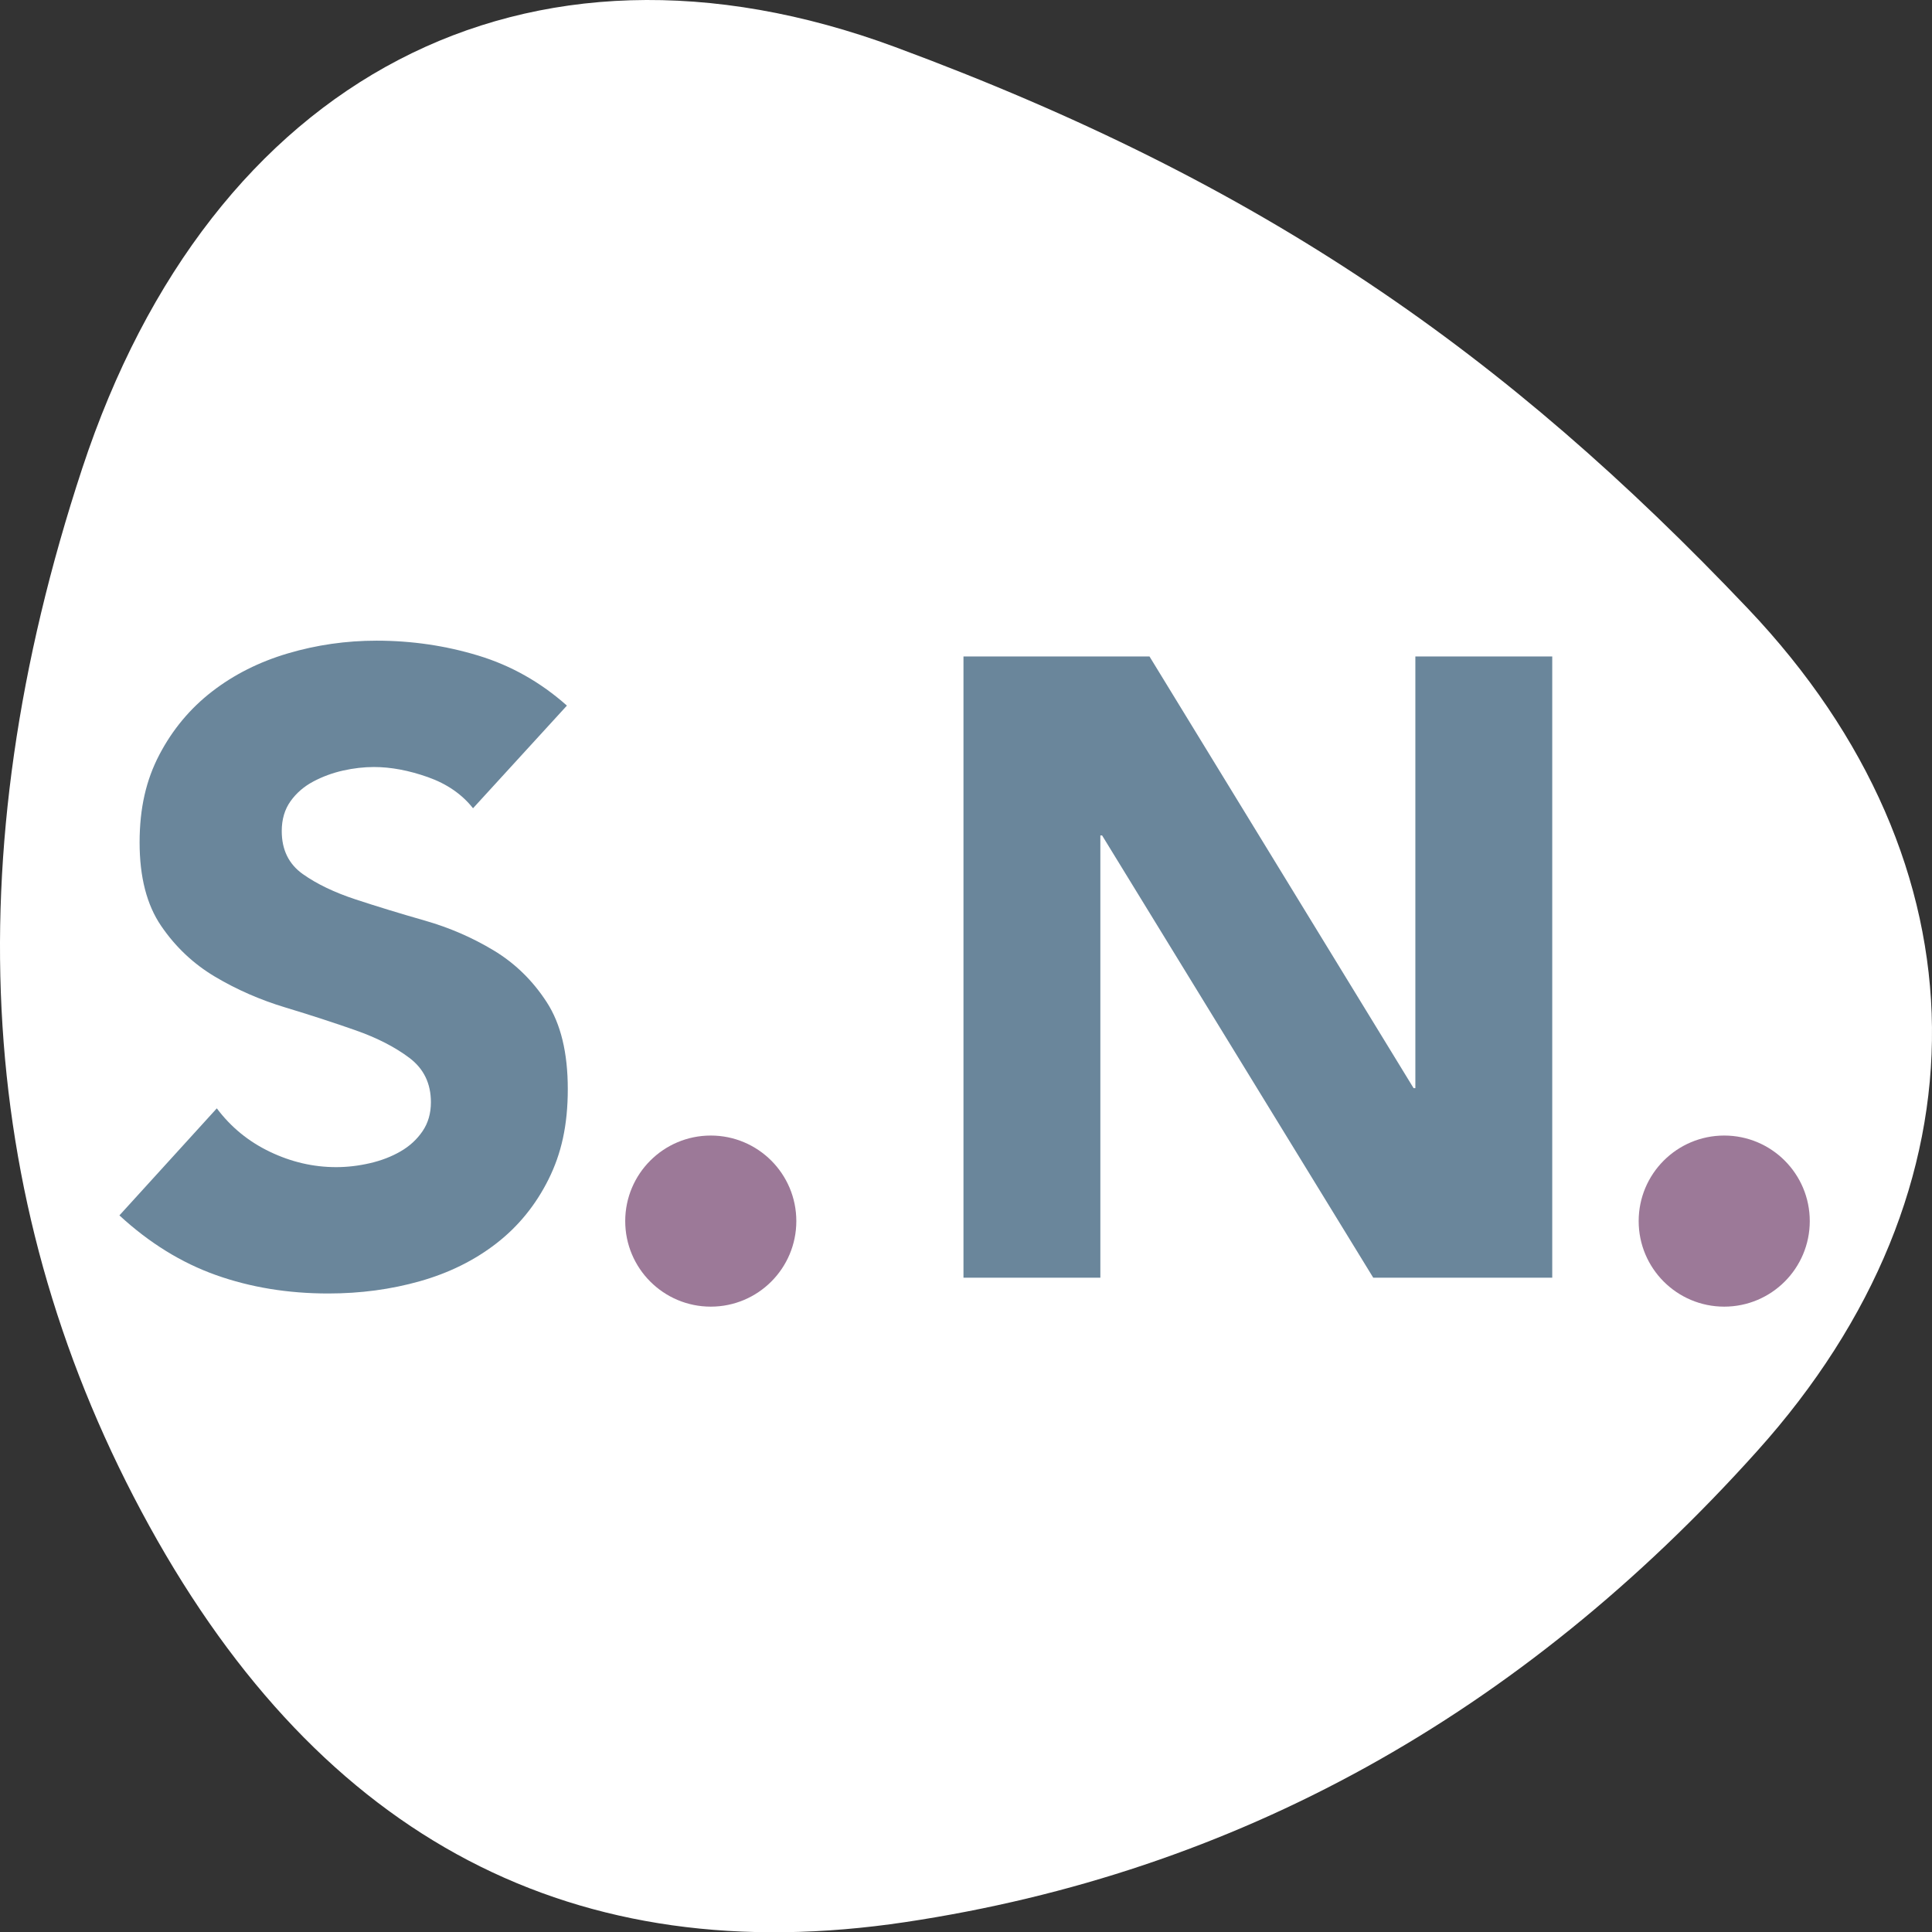
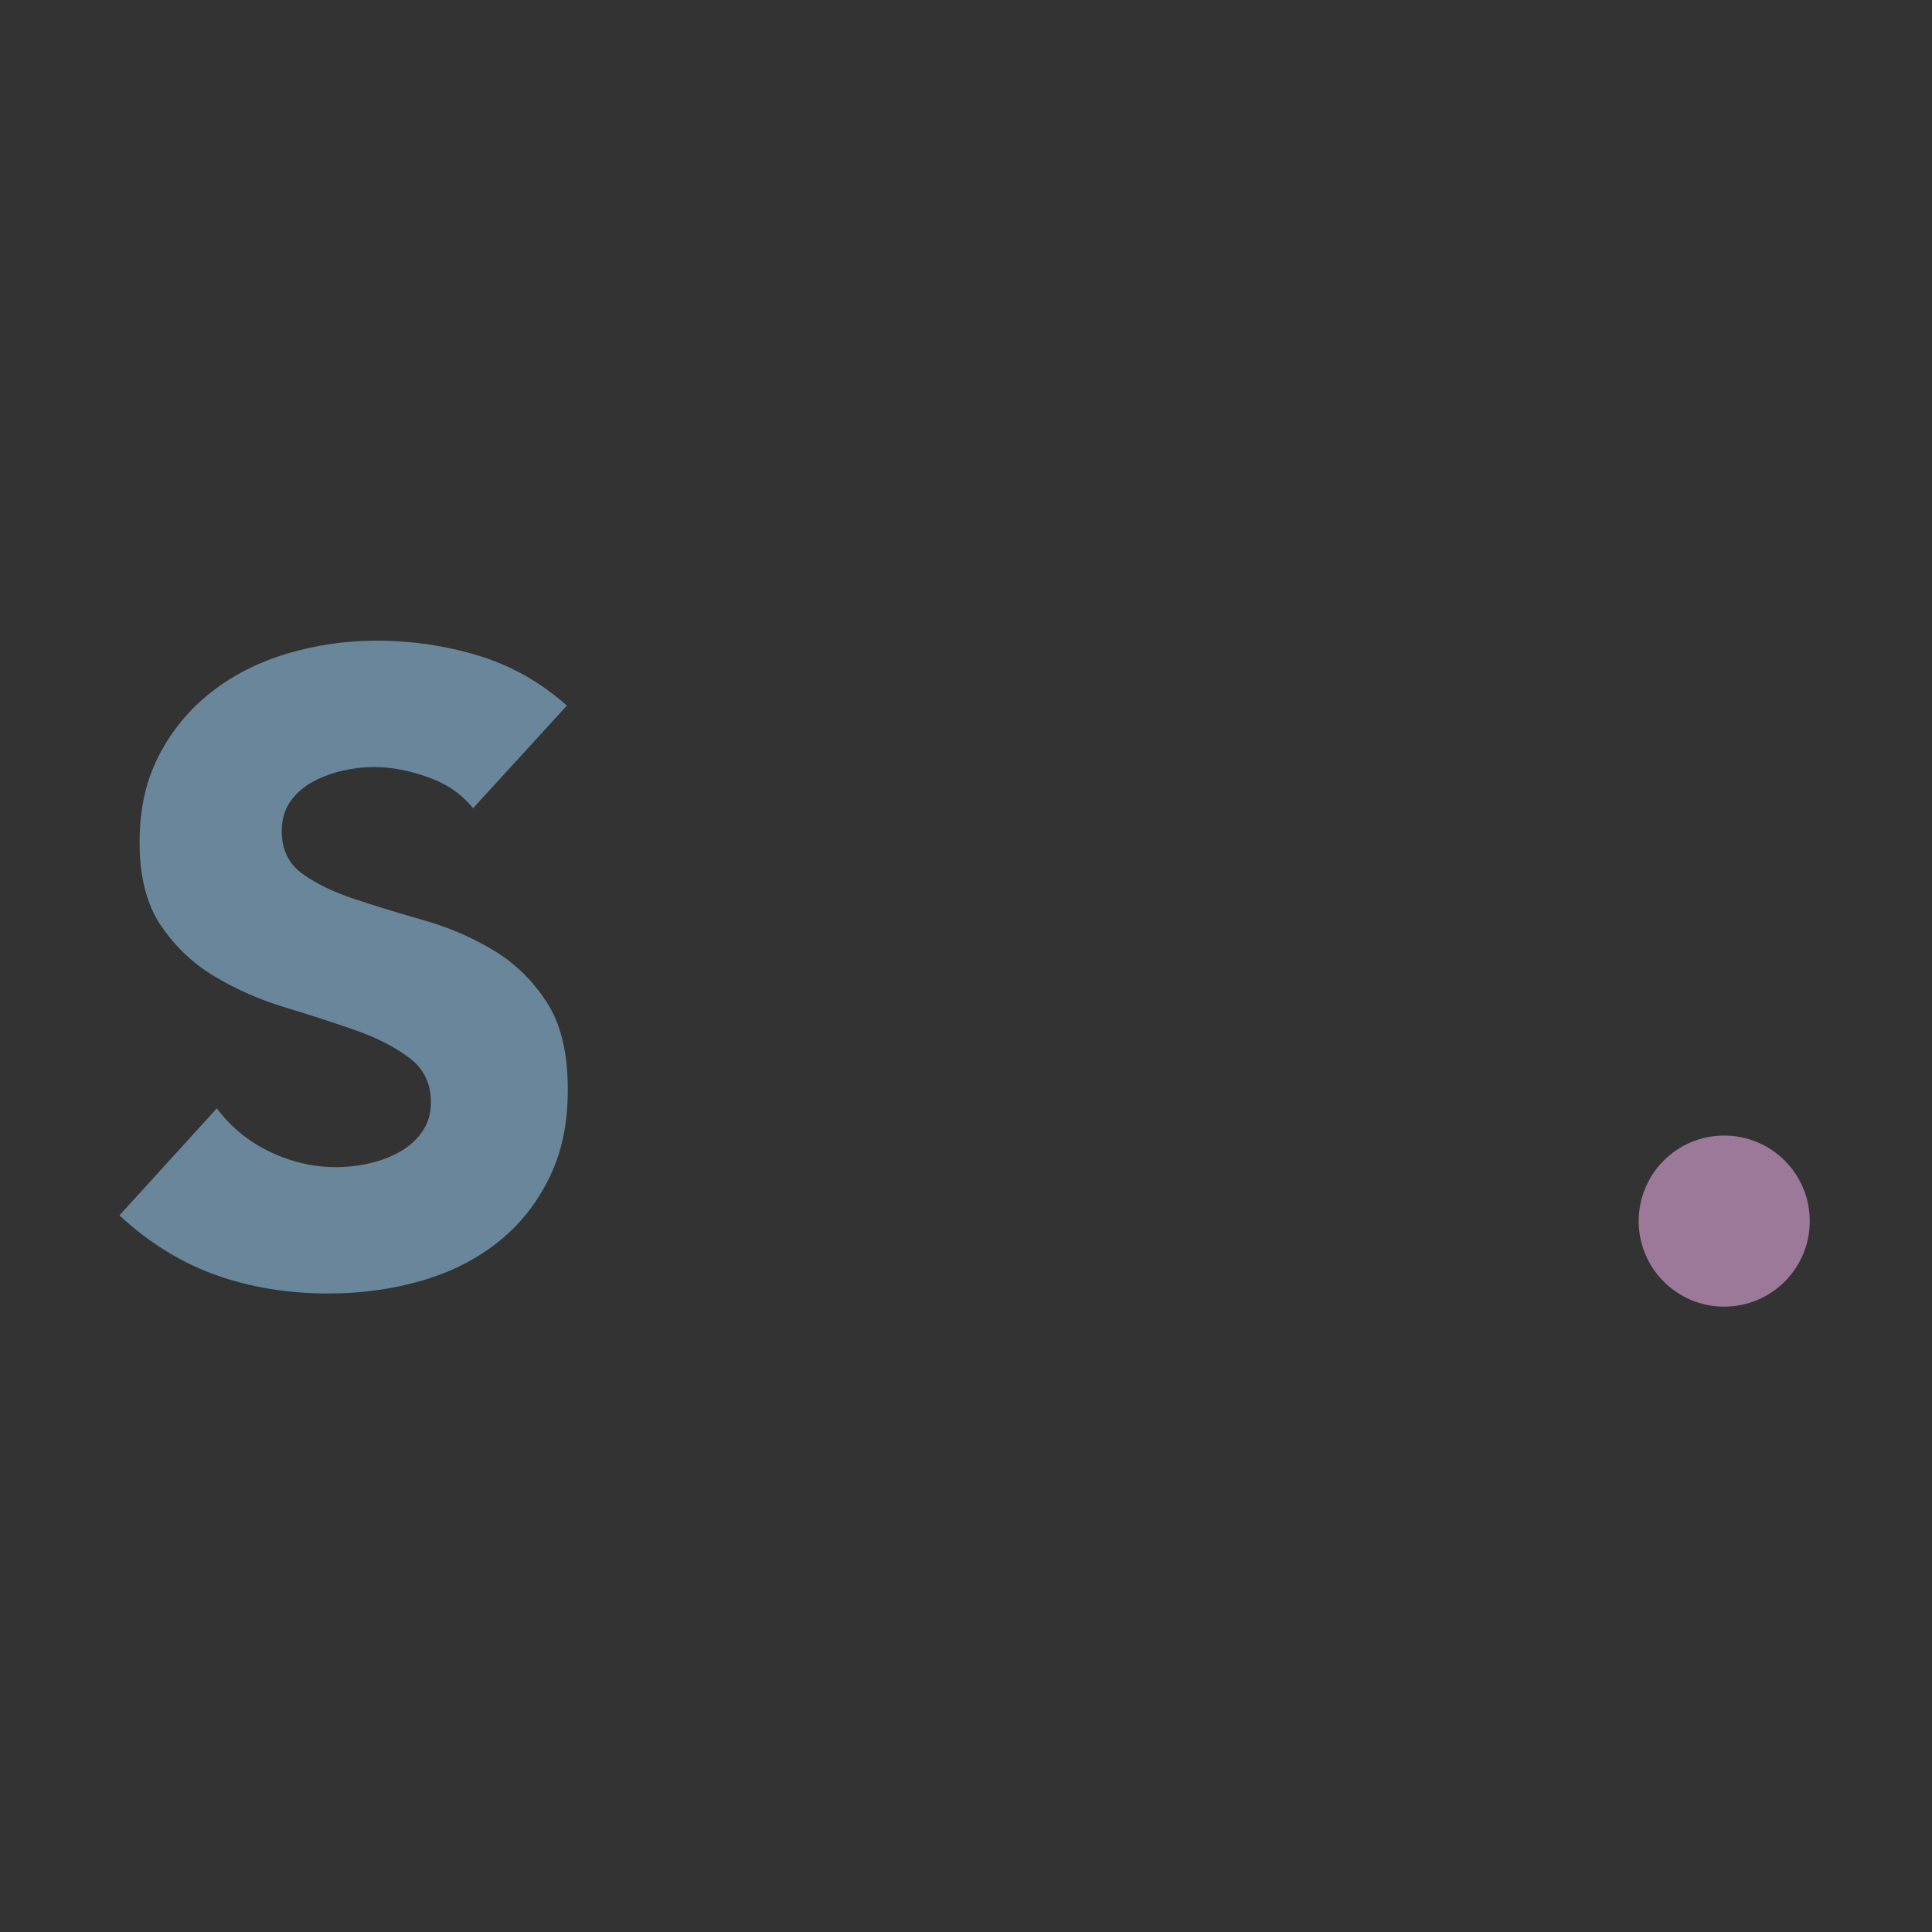
<svg xmlns="http://www.w3.org/2000/svg" id="a" viewBox="0 0 440.37 440.43">
  <rect x="0" y="0" width="440.37" height="440.43" fill="#333333" stroke="none" />
  <defs>
    <style>.c{fill:#fff;}.d{fill:#6a869b;}.e{fill:#9c7998;}</style>
  </defs>
-   <path id="b" class="c" d="M400.48,330.79c-54.03,60.2-118.78,96.02-194.09,107.32-75.32,11.3-132.87-18.65-172.36-90.29C-5.47,276.17-10.61,195.86,18.75,106.74,48.12,17.62,119.91-20.4,204.04,10.72c84.13,31.13,139.18,69.89,194.39,128.02,55.2,58.14,55.94,132.14,2.06,192.04Z" />
  <g>
    <path class="d" d="M107.82,184.23c-2.53-3.2-5.97-5.57-10.3-7.1-4.33-1.53-8.43-2.3-12.3-2.3-2.27,0-4.6,.27-7,.8-2.4,.54-4.67,1.37-6.8,2.5-2.13,1.13-3.87,2.63-5.2,4.5-1.33,1.87-2,4.13-2,6.8,0,4.27,1.6,7.53,4.8,9.8,3.2,2.27,7.23,4.2,12.1,5.8,4.87,1.6,10.1,3.2,15.7,4.8,5.6,1.6,10.83,3.87,15.7,6.8,4.87,2.93,8.9,6.87,12.1,11.8,3.2,4.93,4.8,11.53,4.8,19.8s-1.47,14.73-4.4,20.6c-2.93,5.87-6.9,10.73-11.9,14.6-5,3.87-10.8,6.73-17.4,8.6-6.6,1.87-13.57,2.8-20.9,2.8-9.2,0-17.73-1.4-25.6-4.2-7.87-2.8-15.2-7.33-22-13.6l22.2-24.4c3.2,4.27,7.23,7.57,12.1,9.9,4.87,2.33,9.9,3.5,15.1,3.5,2.53,0,5.1-.3,7.7-.9,2.6-.6,4.93-1.5,7-2.7,2.07-1.2,3.73-2.73,5-4.6,1.27-1.87,1.9-4.07,1.9-6.6,0-4.27-1.63-7.63-4.9-10.1-3.27-2.46-7.37-4.57-12.3-6.3-4.93-1.73-10.27-3.47-16-5.2-5.73-1.73-11.07-4.07-16-7-4.93-2.93-9.03-6.8-12.3-11.6-3.27-4.8-4.9-11.13-4.9-19s1.5-14.27,4.5-20c3-5.73,7-10.53,12-14.4,5-3.87,10.77-6.77,17.3-8.7,6.53-1.93,13.27-2.9,20.2-2.9,8,0,15.73,1.13,23.2,3.4,7.47,2.27,14.2,6.07,20.2,11.4l-21.4,23.4Z" />
-     <path class="d" d="M219.61,149.63h42.4l60.2,98.4h.4v-98.4h31.2v141.6h-40.8l-61.8-100.8h-.4v100.8h-31.2V149.63Z" />
-     <circle class="e" cx="162.01" cy="278.33" r="19.5" />
    <circle class="e" cx="393.01" cy="278.33" r="19.5" />
  </g>
</svg>